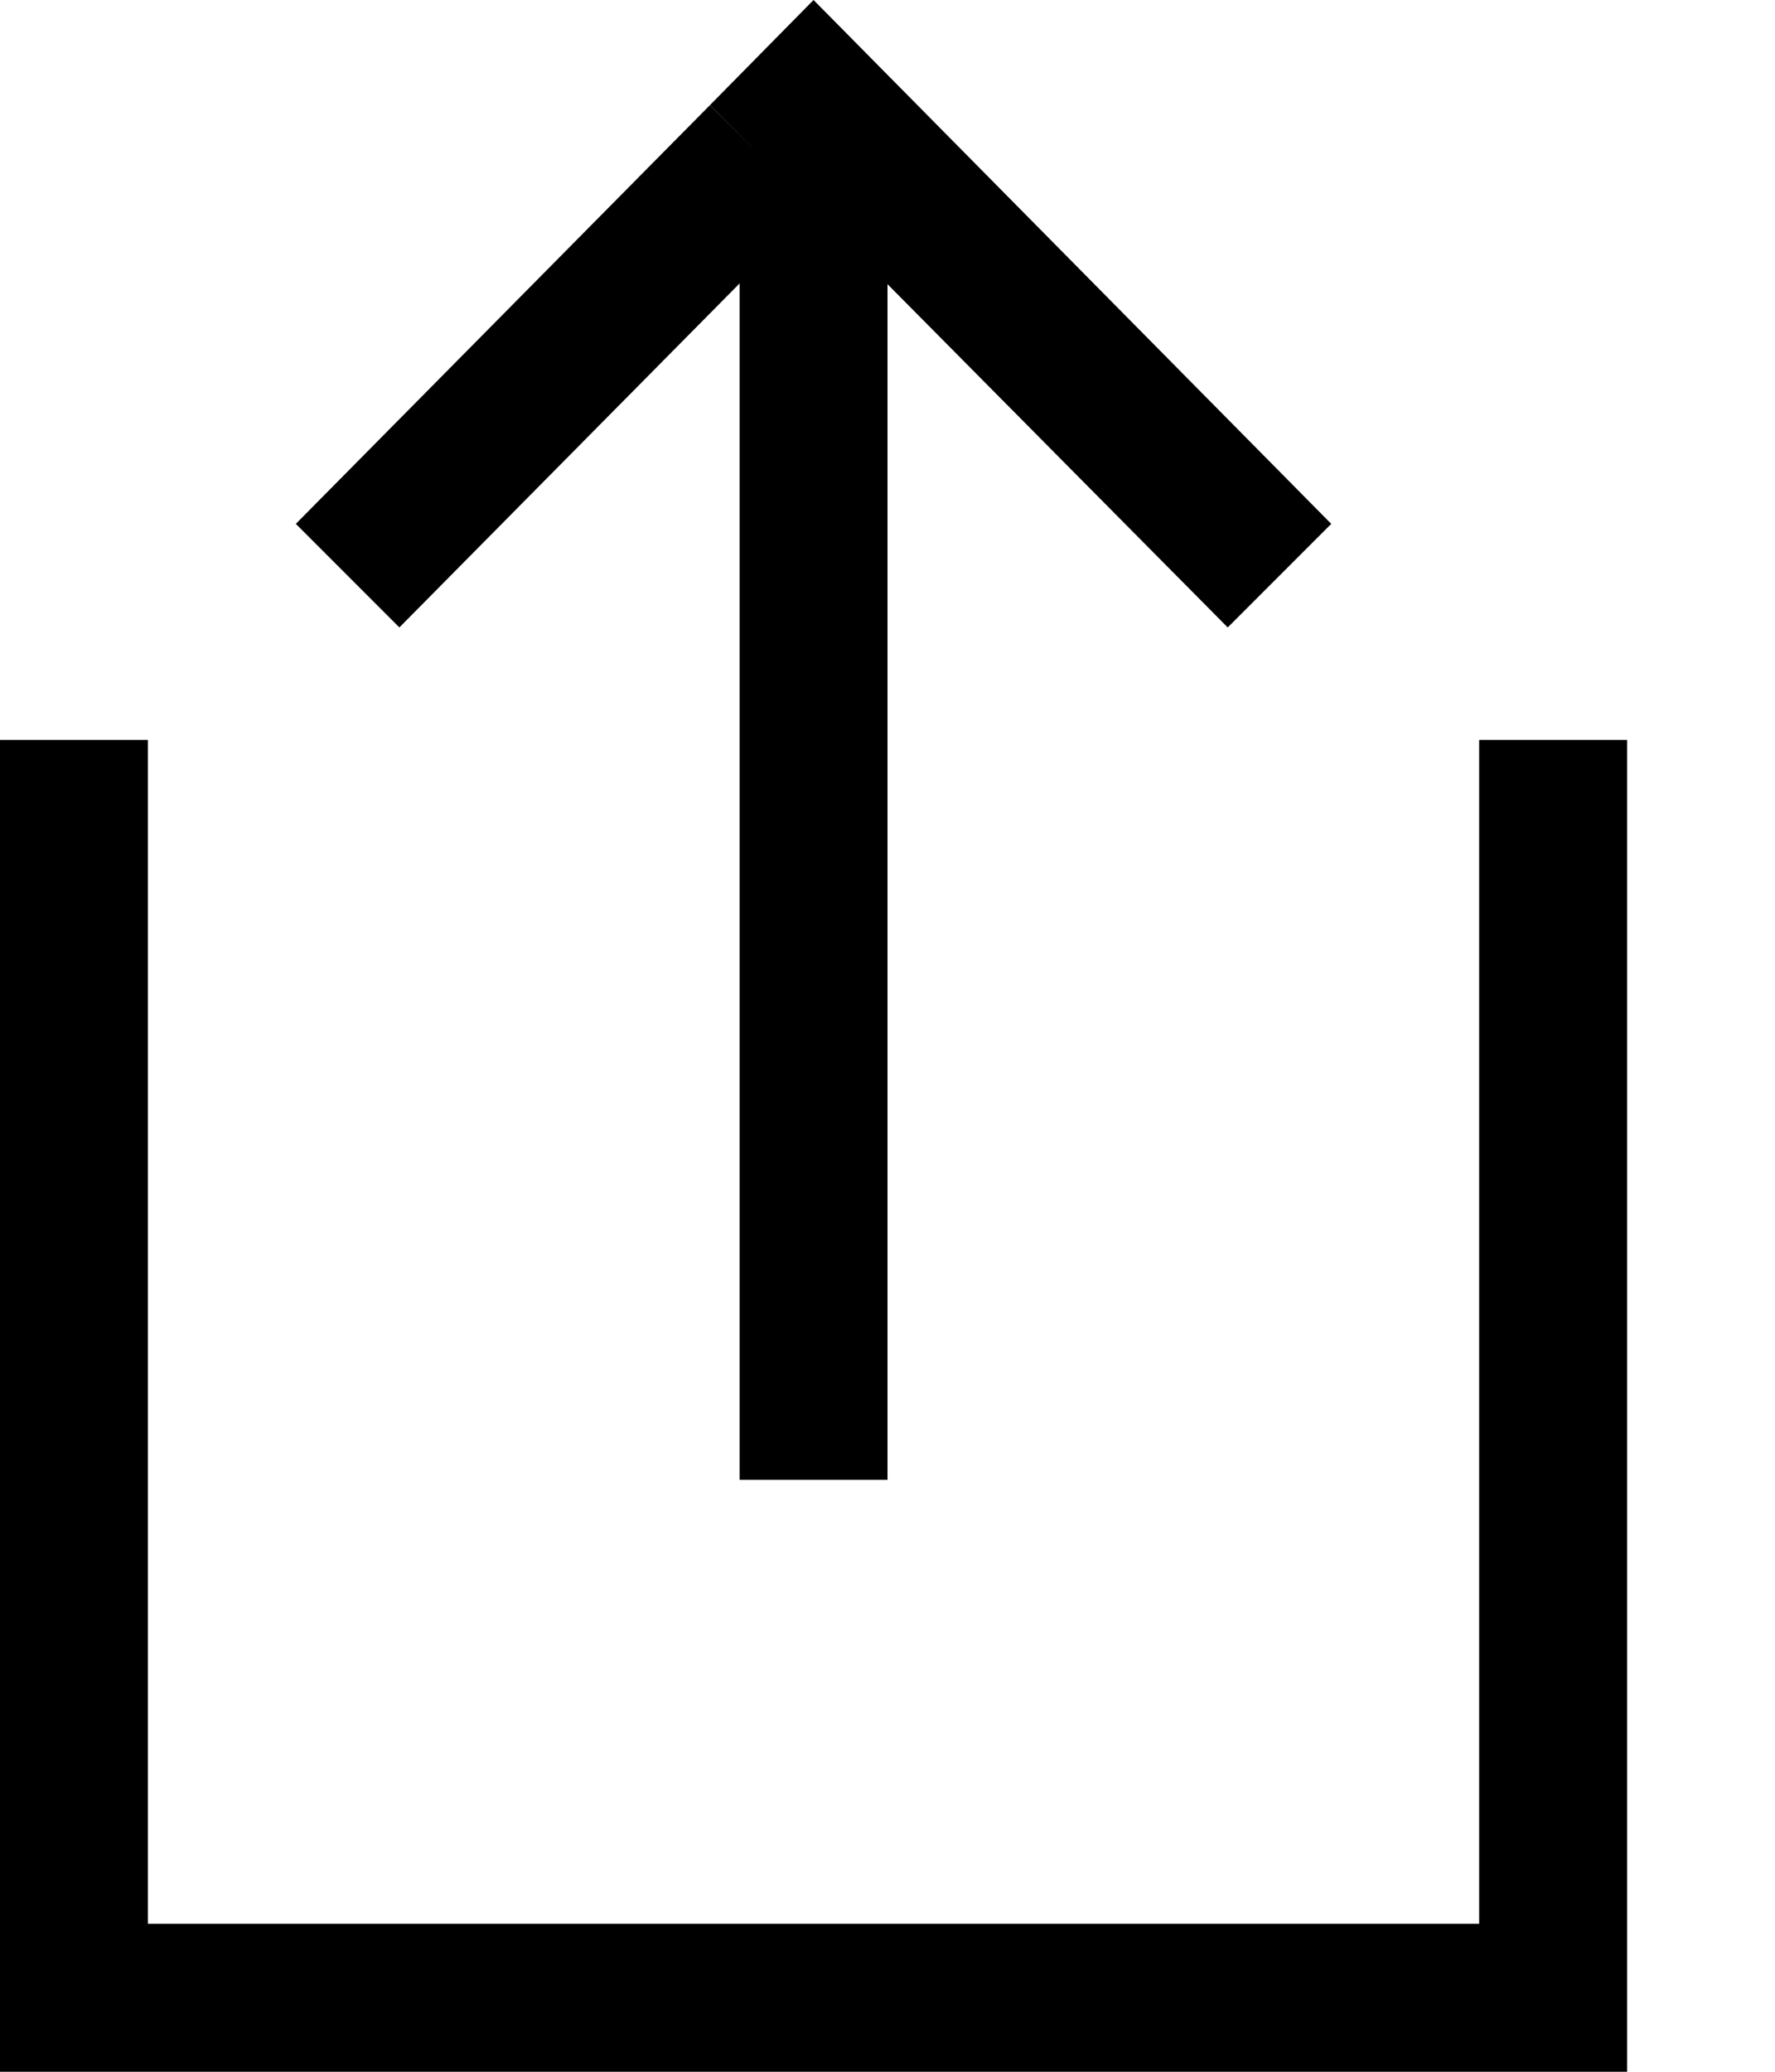
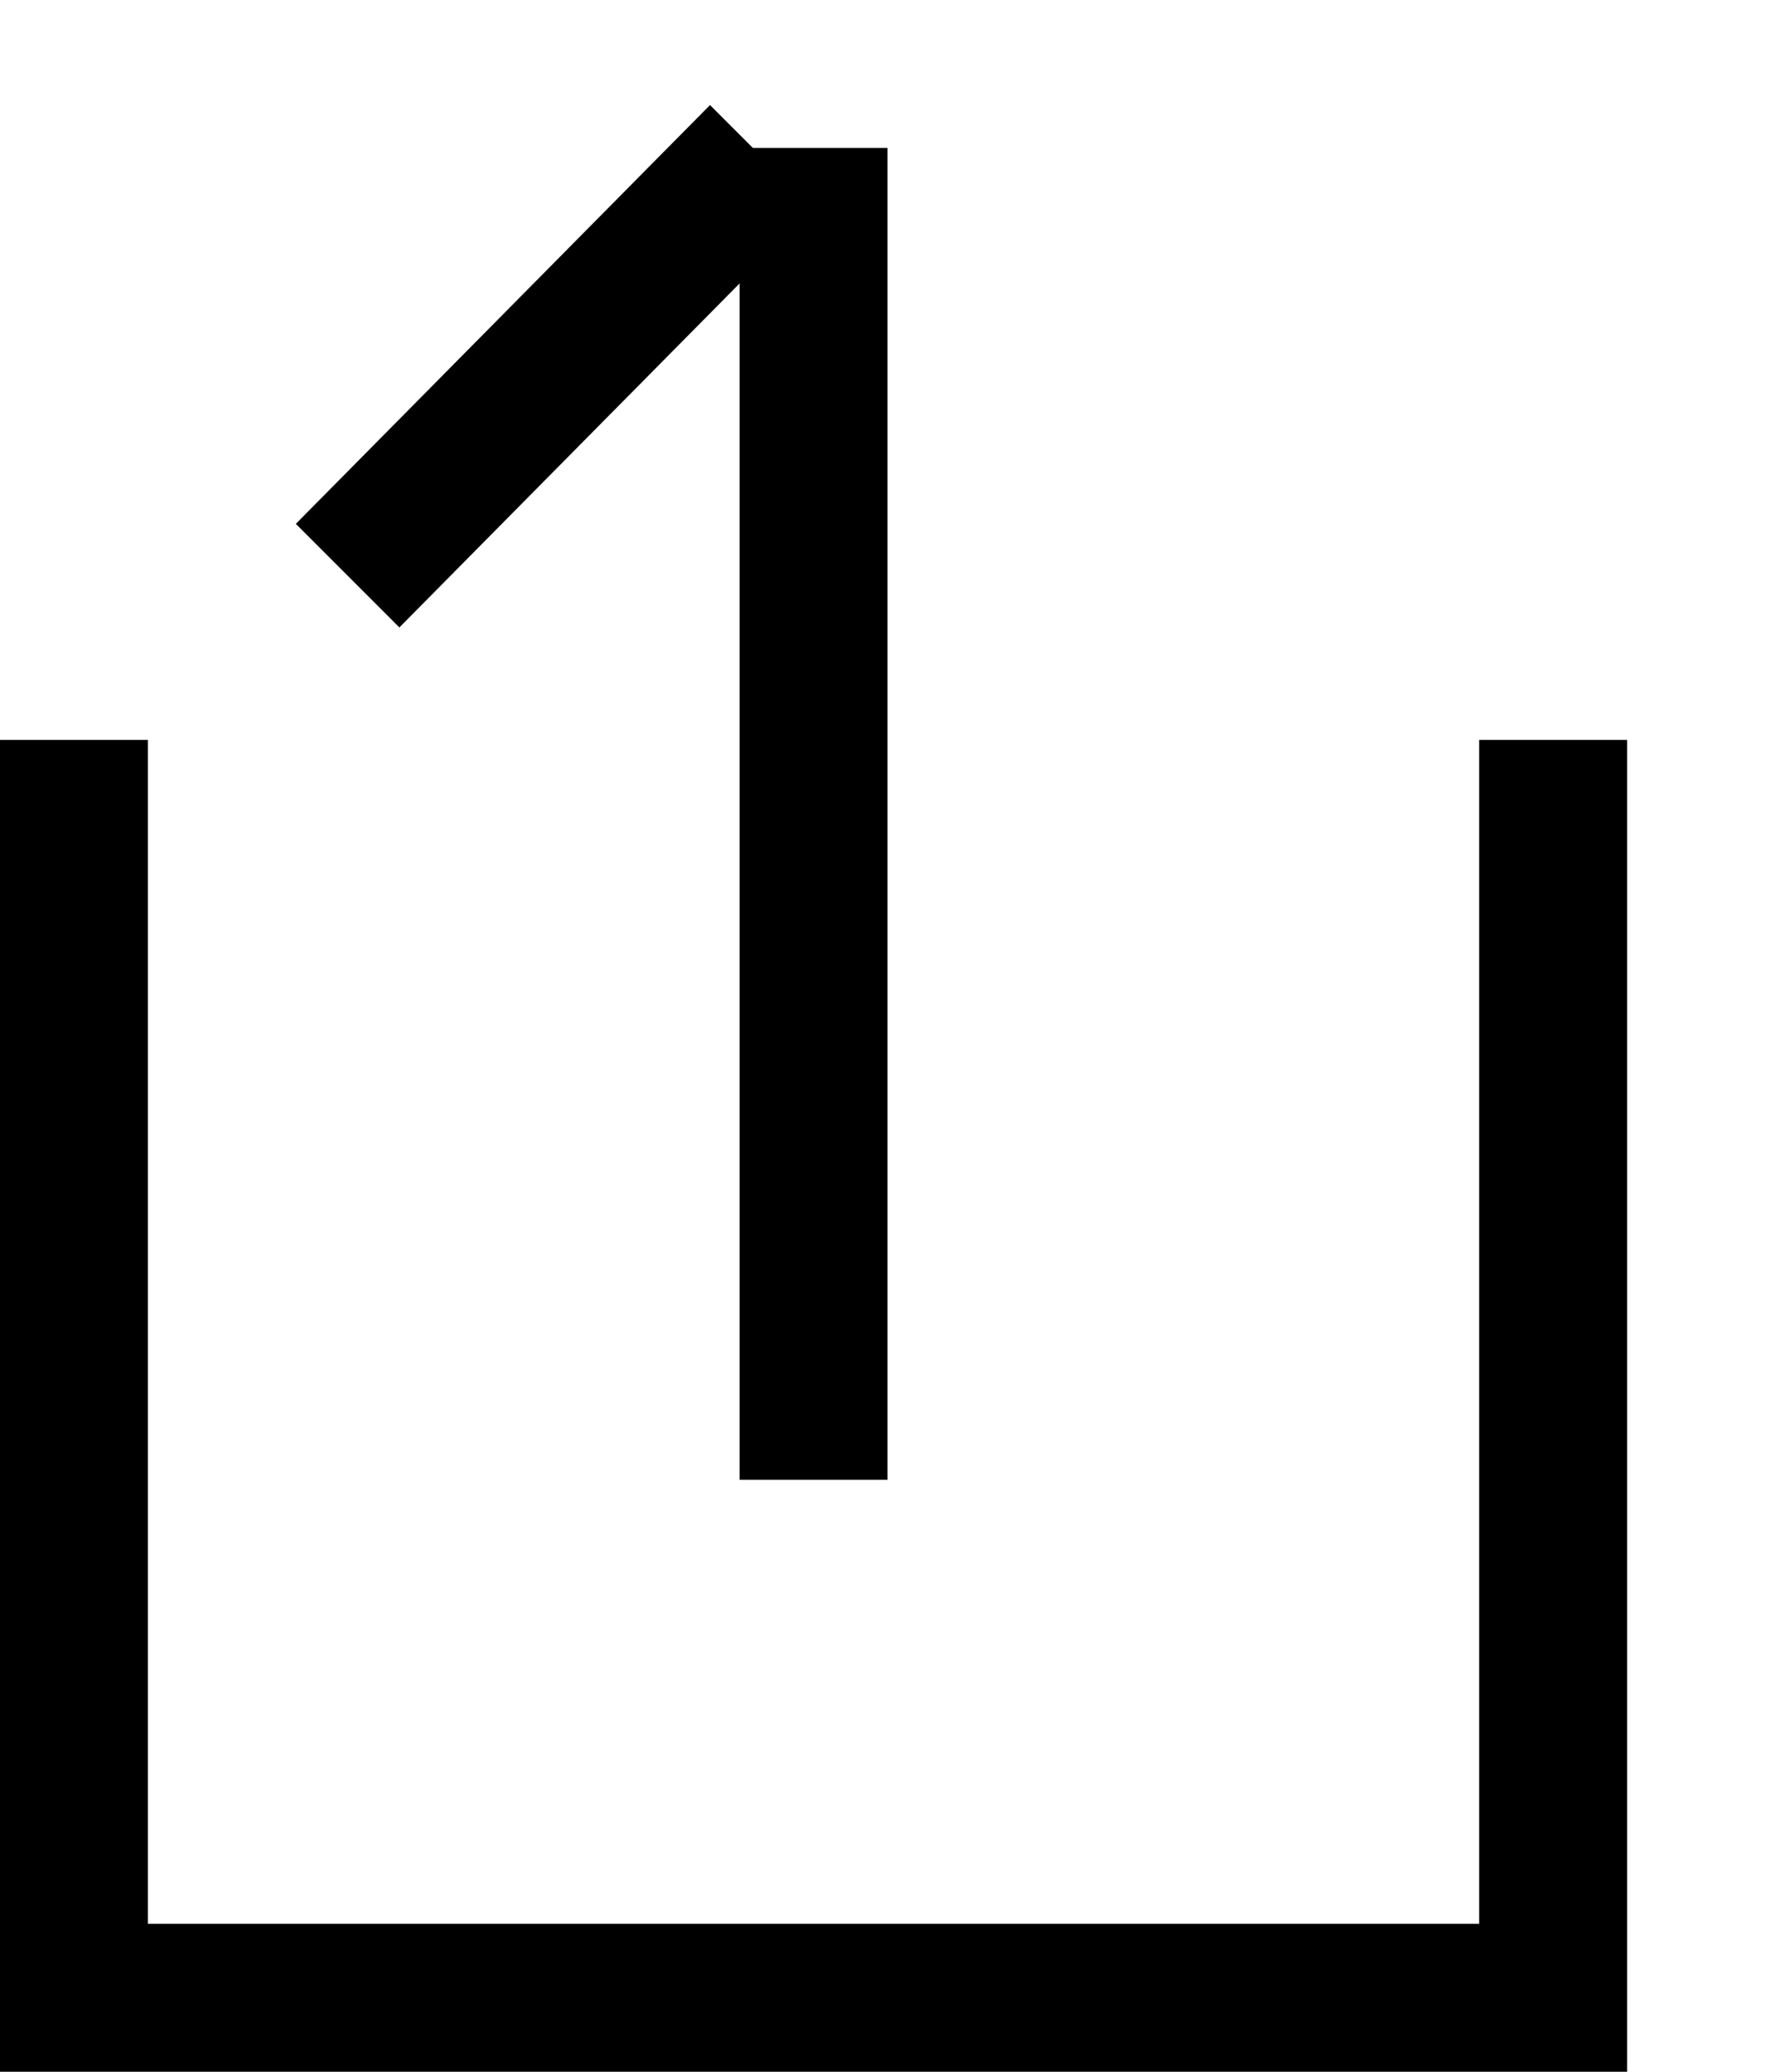
<svg xmlns="http://www.w3.org/2000/svg" width="12" height="14" viewBox="0 0 12 14">
  <rect fill="#000" x="5" y="1" width="1" height="9" />
-   <polygon fill="#000" points="8.3 4.24 4.8 0.71 5.5 0 9 3.54" />
  <polygon fill="#000" points="2 3.54 4.8 0.71 5.5 1.41 2.7 4.24" />
  <polygon fill="#000" points="1 13 10 13 10 5 11 5 11 14 0 14 0 5 1 5" />
</svg>